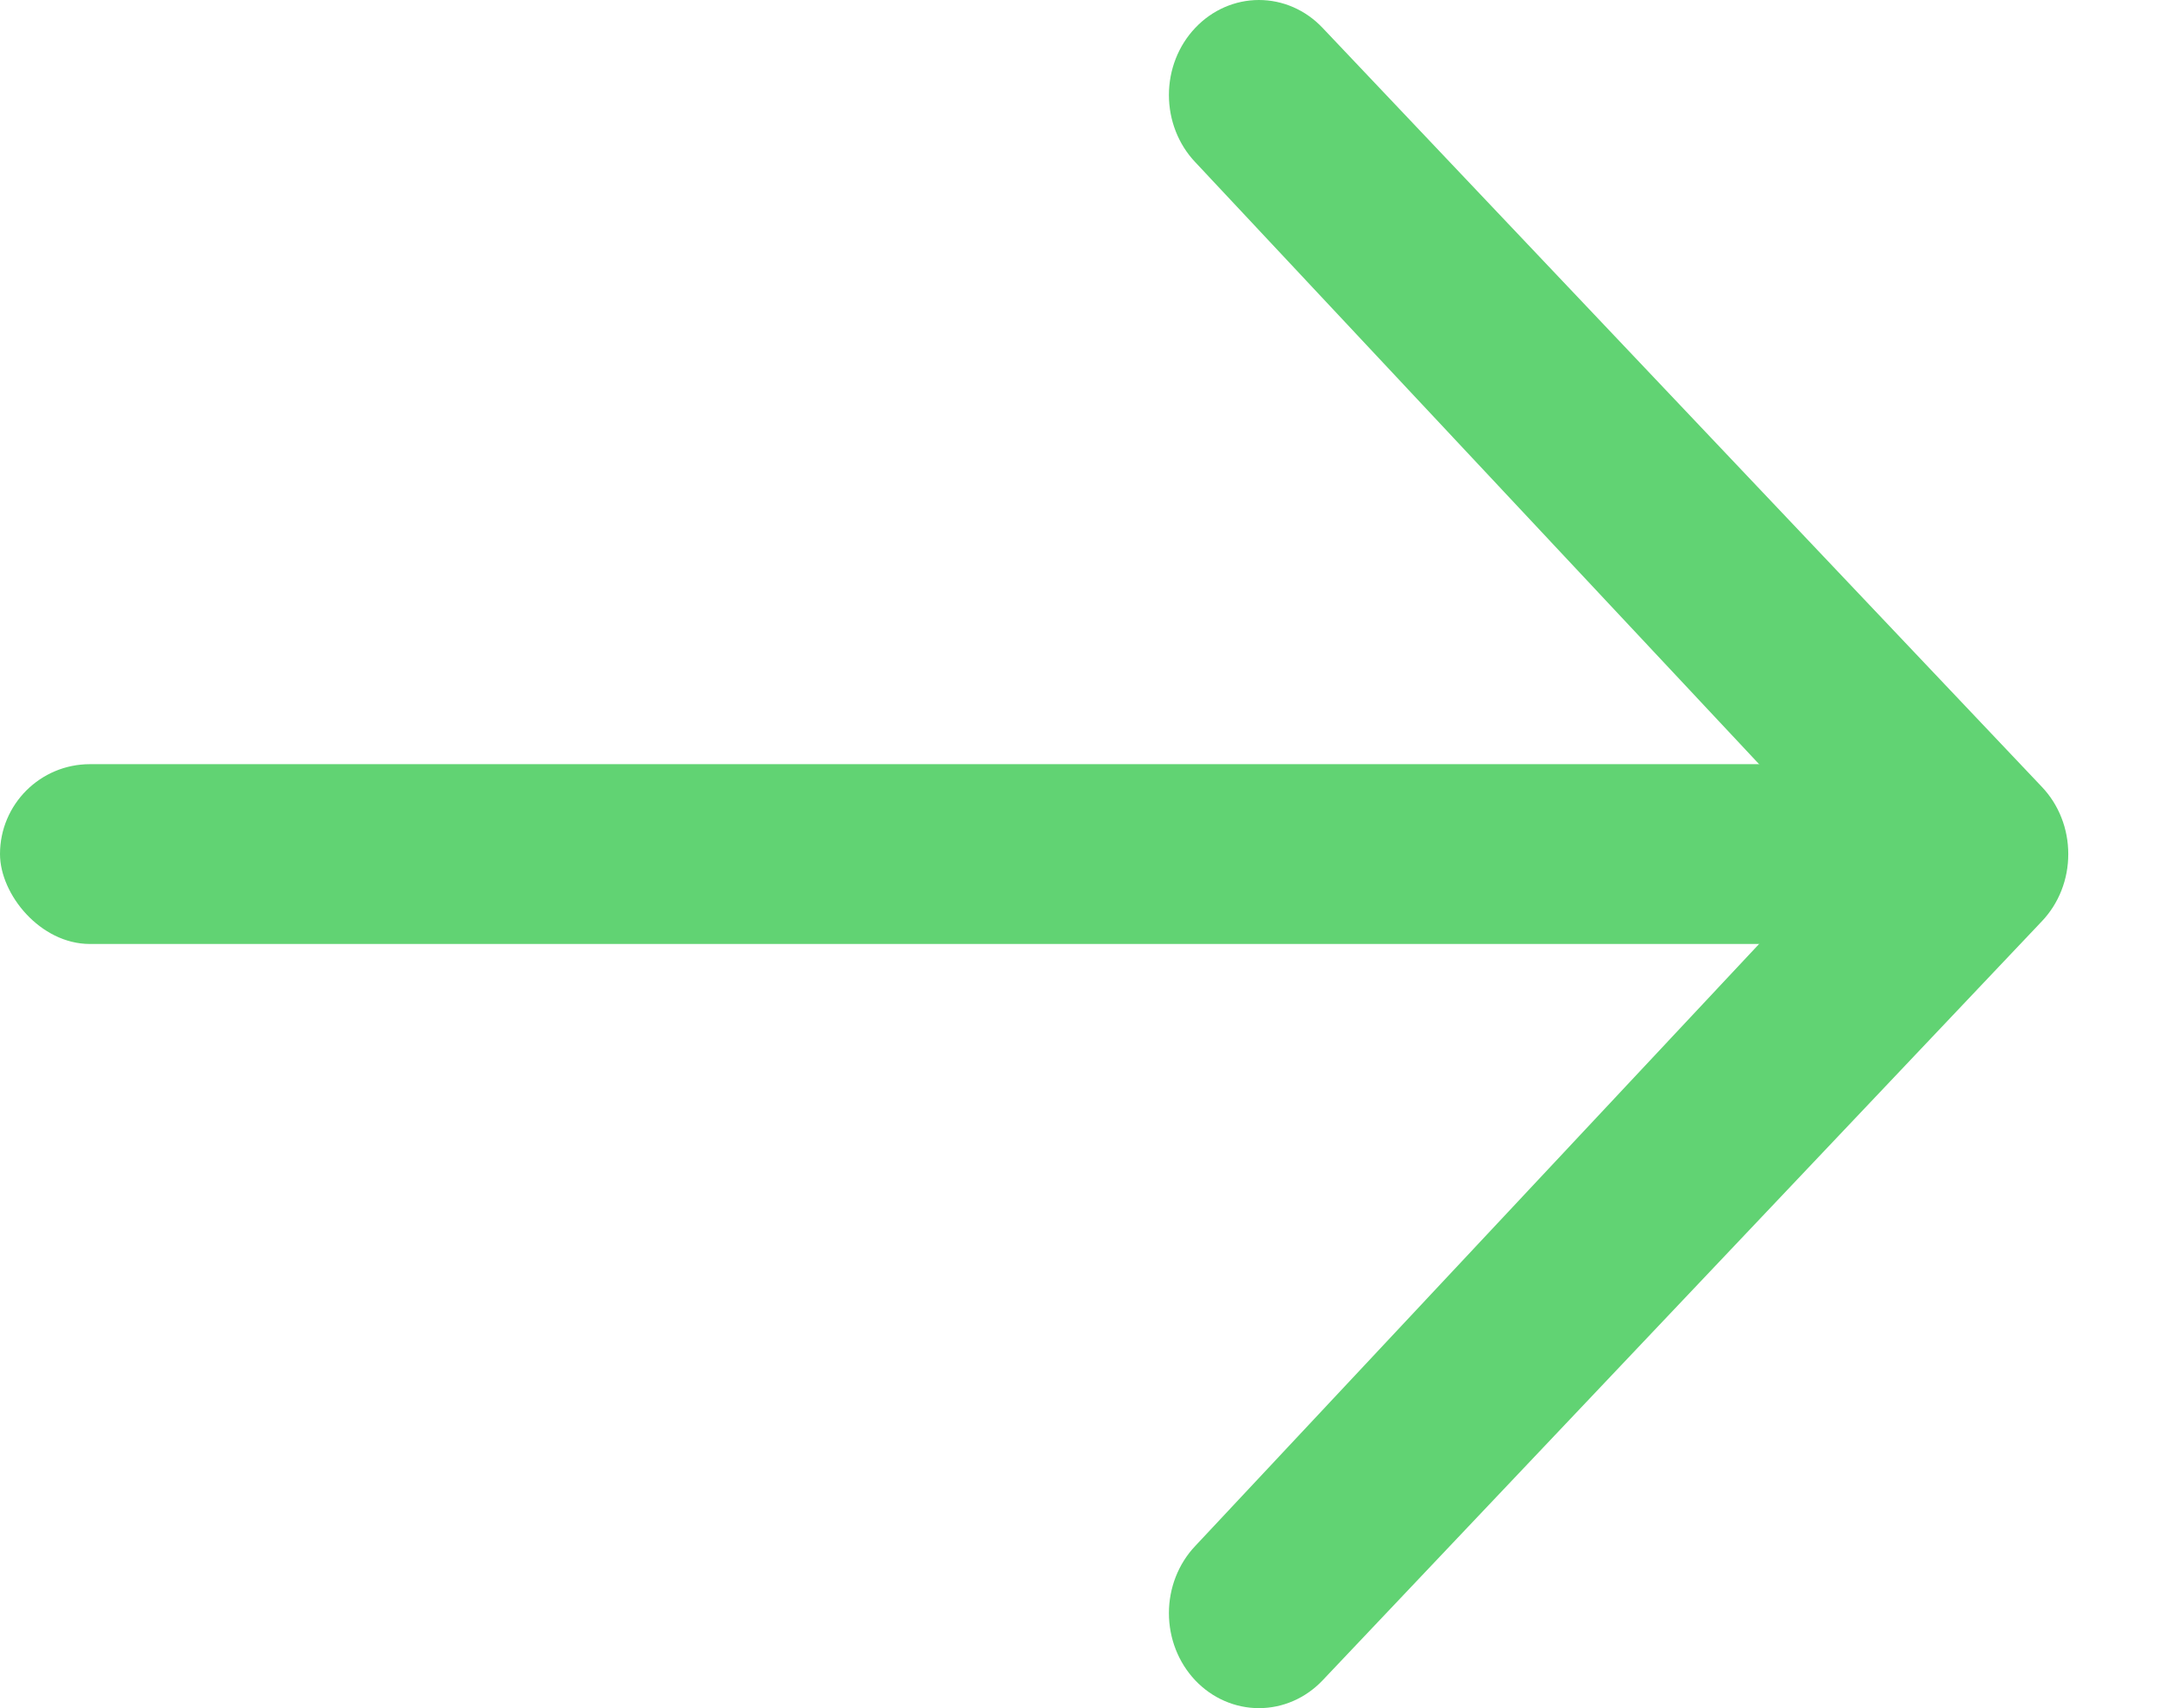
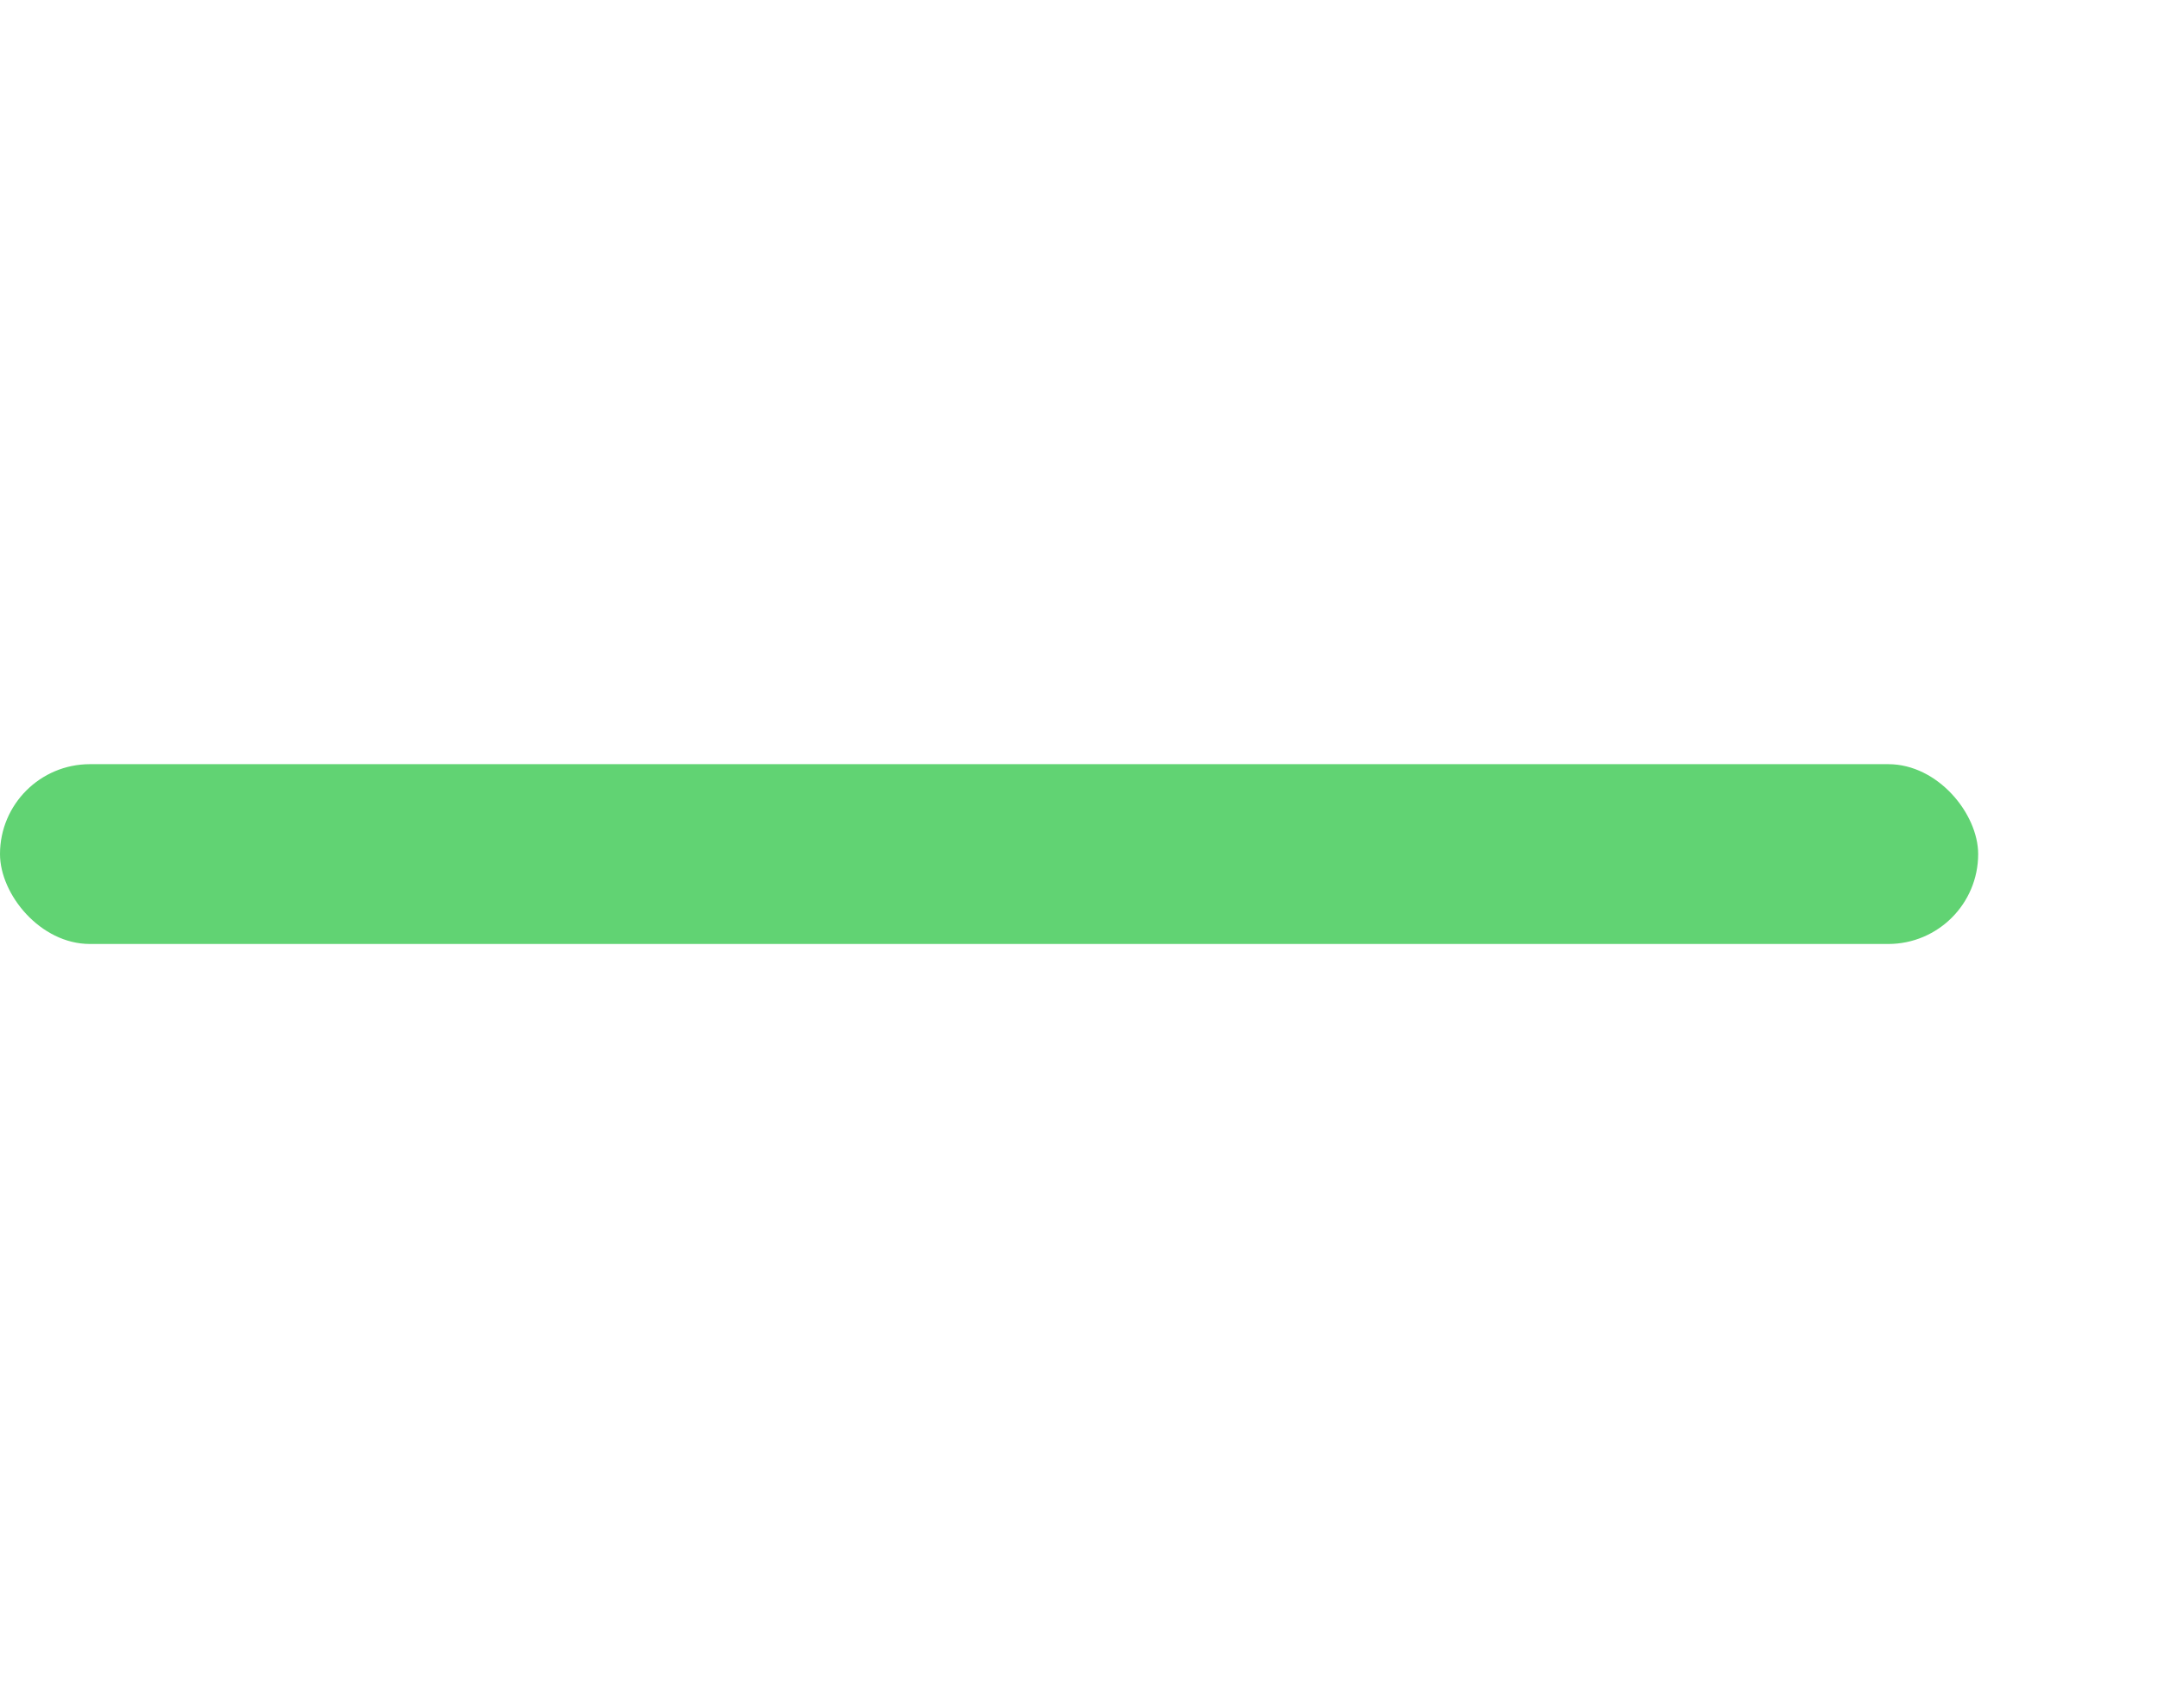
<svg xmlns="http://www.w3.org/2000/svg" width="24" height="19" viewBox="0 0 24 19" fill="none">
-   <path fill-rule="evenodd" clip-rule="evenodd" d="M13.293 1.804C13.105 1.606 13 1.337 13 1.057C13 0.776 13.105 0.508 13.293 0.31C13.481 0.111 13.736 6.60327e-09 14.001 0C14.267 -6.60327e-09 14.521 0.111 14.709 0.31L22.709 8.753C22.802 8.851 22.876 8.967 22.926 9.095C22.977 9.224 23.002 9.361 23.002 9.5C23.002 9.639 22.977 9.776 22.926 9.905C22.876 10.033 22.802 10.149 22.709 10.247L14.709 18.691C14.521 18.889 14.267 19 14.001 19C13.736 19 13.481 18.889 13.293 18.691C13.105 18.492 13 18.224 13 17.943C13 17.663 13.105 17.394 13.293 17.196L20.5 9.5L13.293 1.804Z" fill="#61D373" />
  <rect y="8.5" width="22" height="2" rx="1" fill="#61D373" />
</svg>